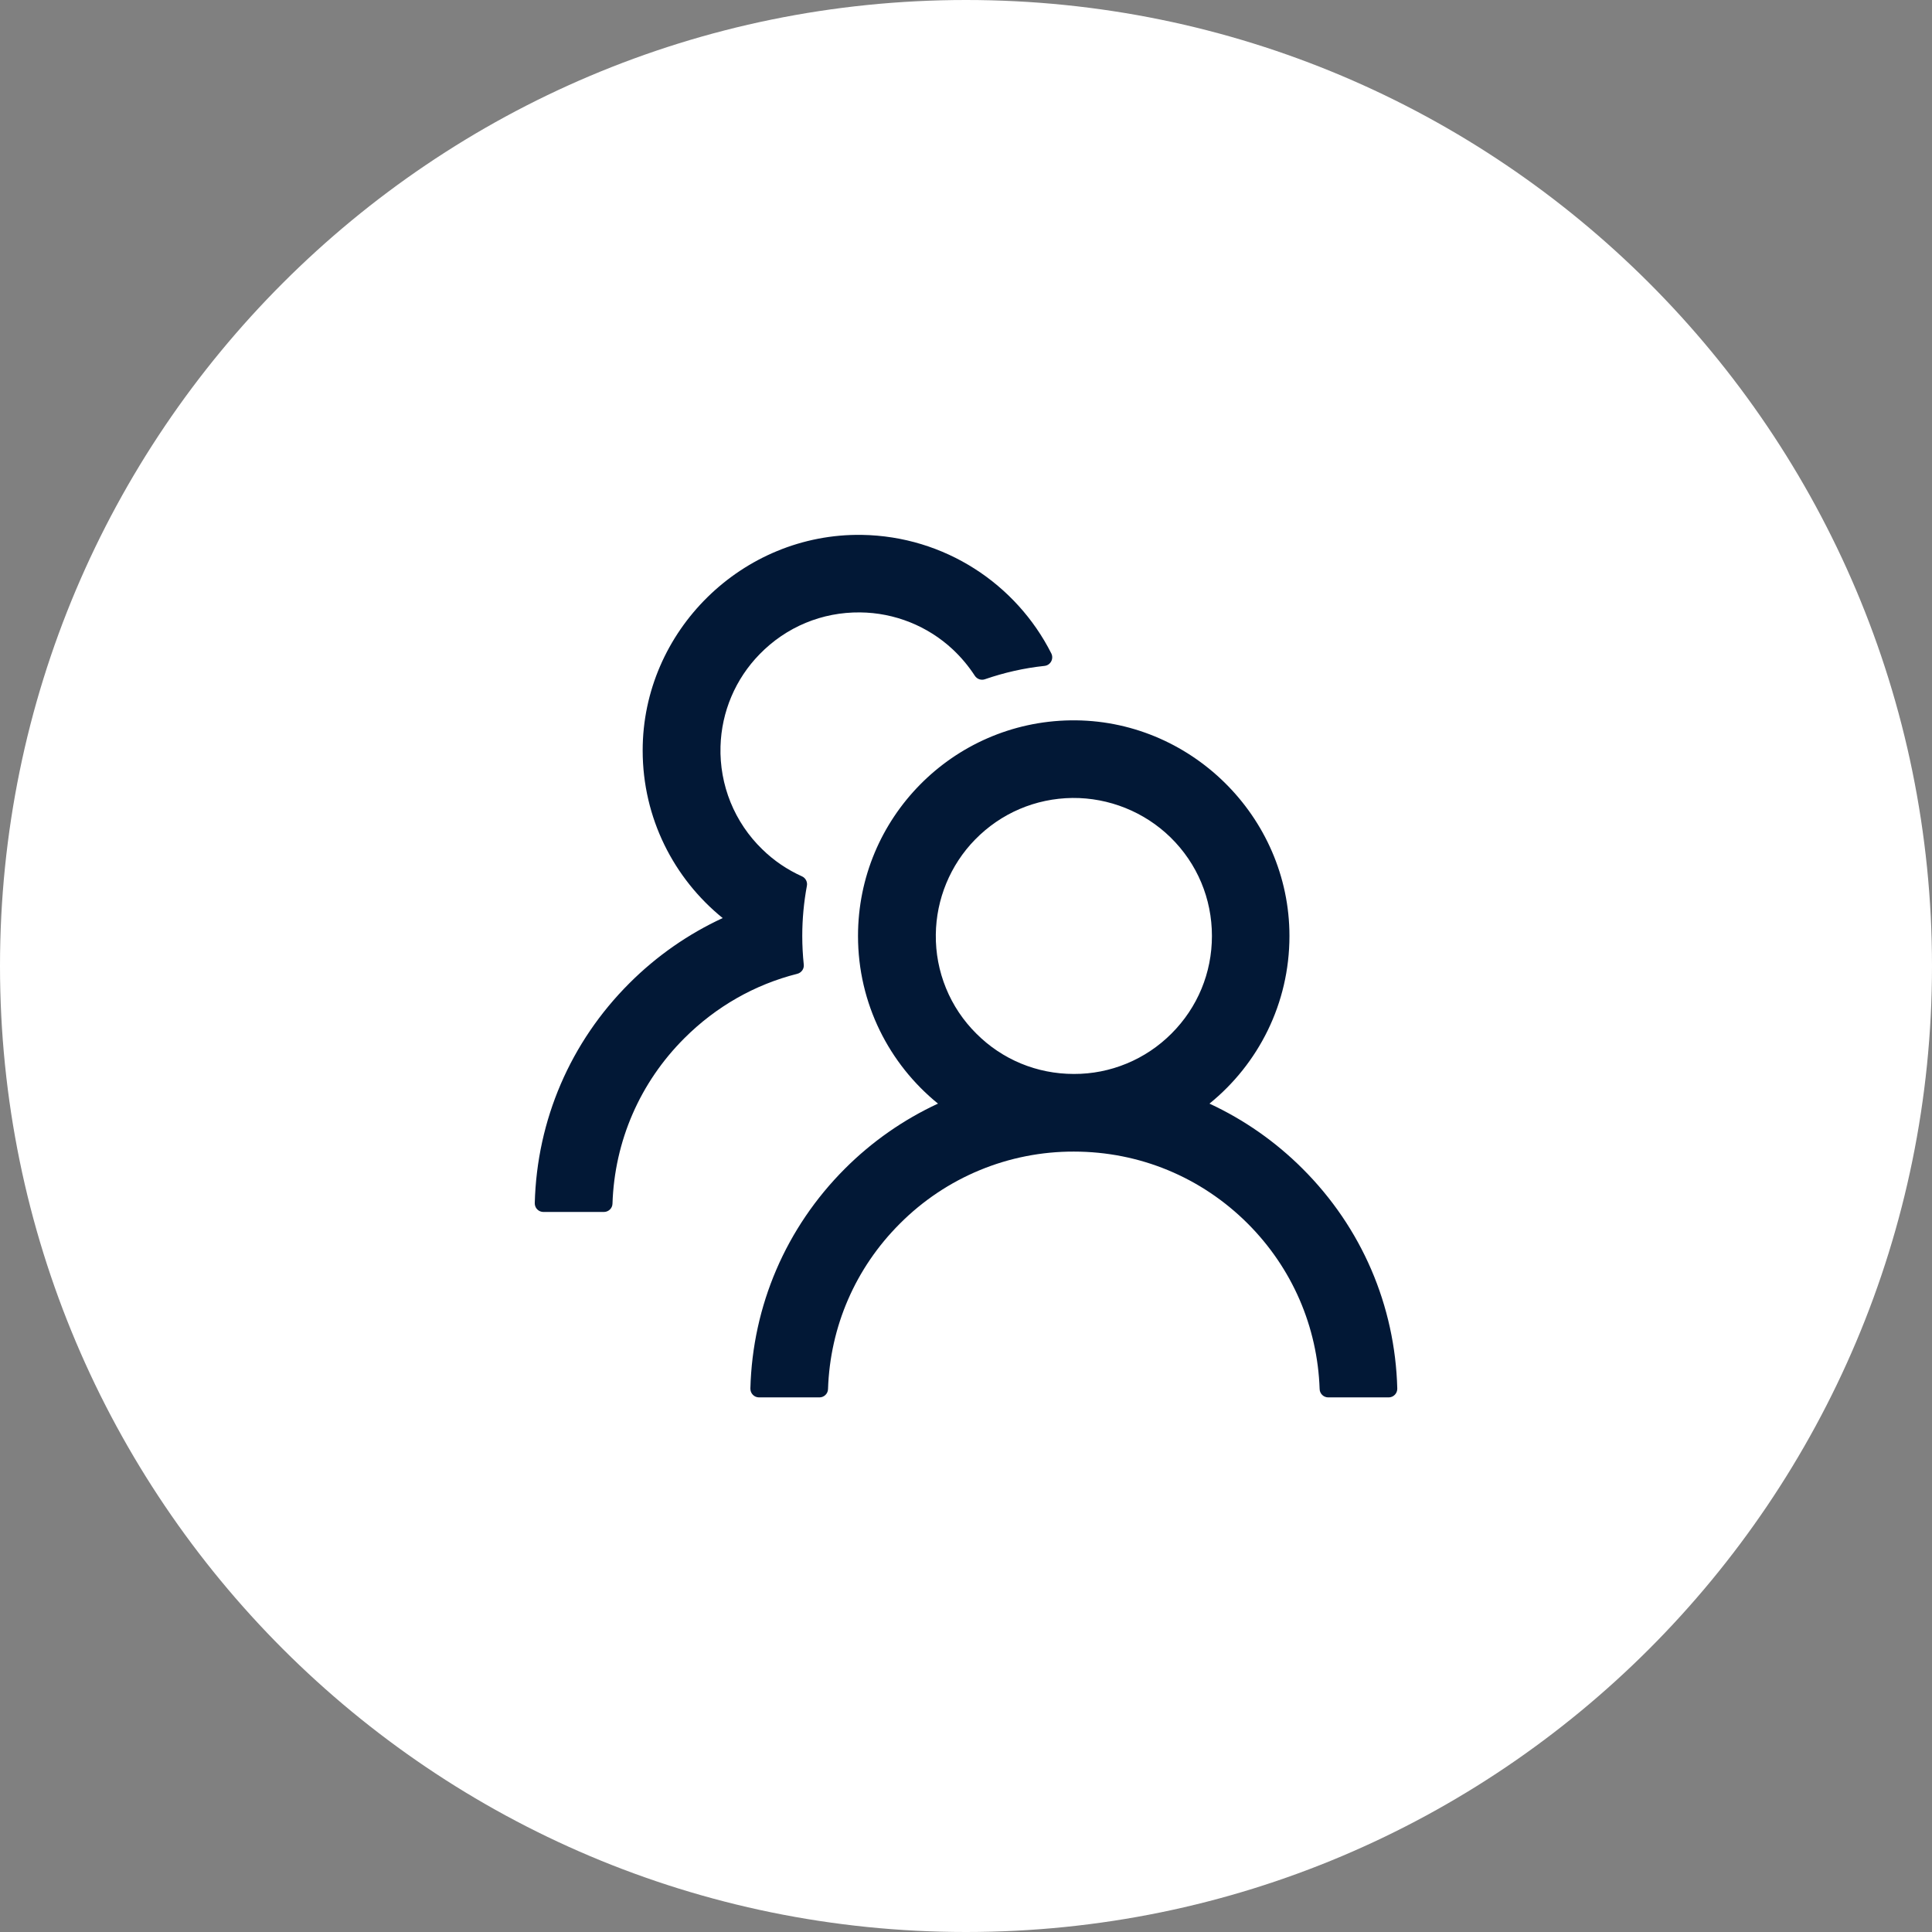
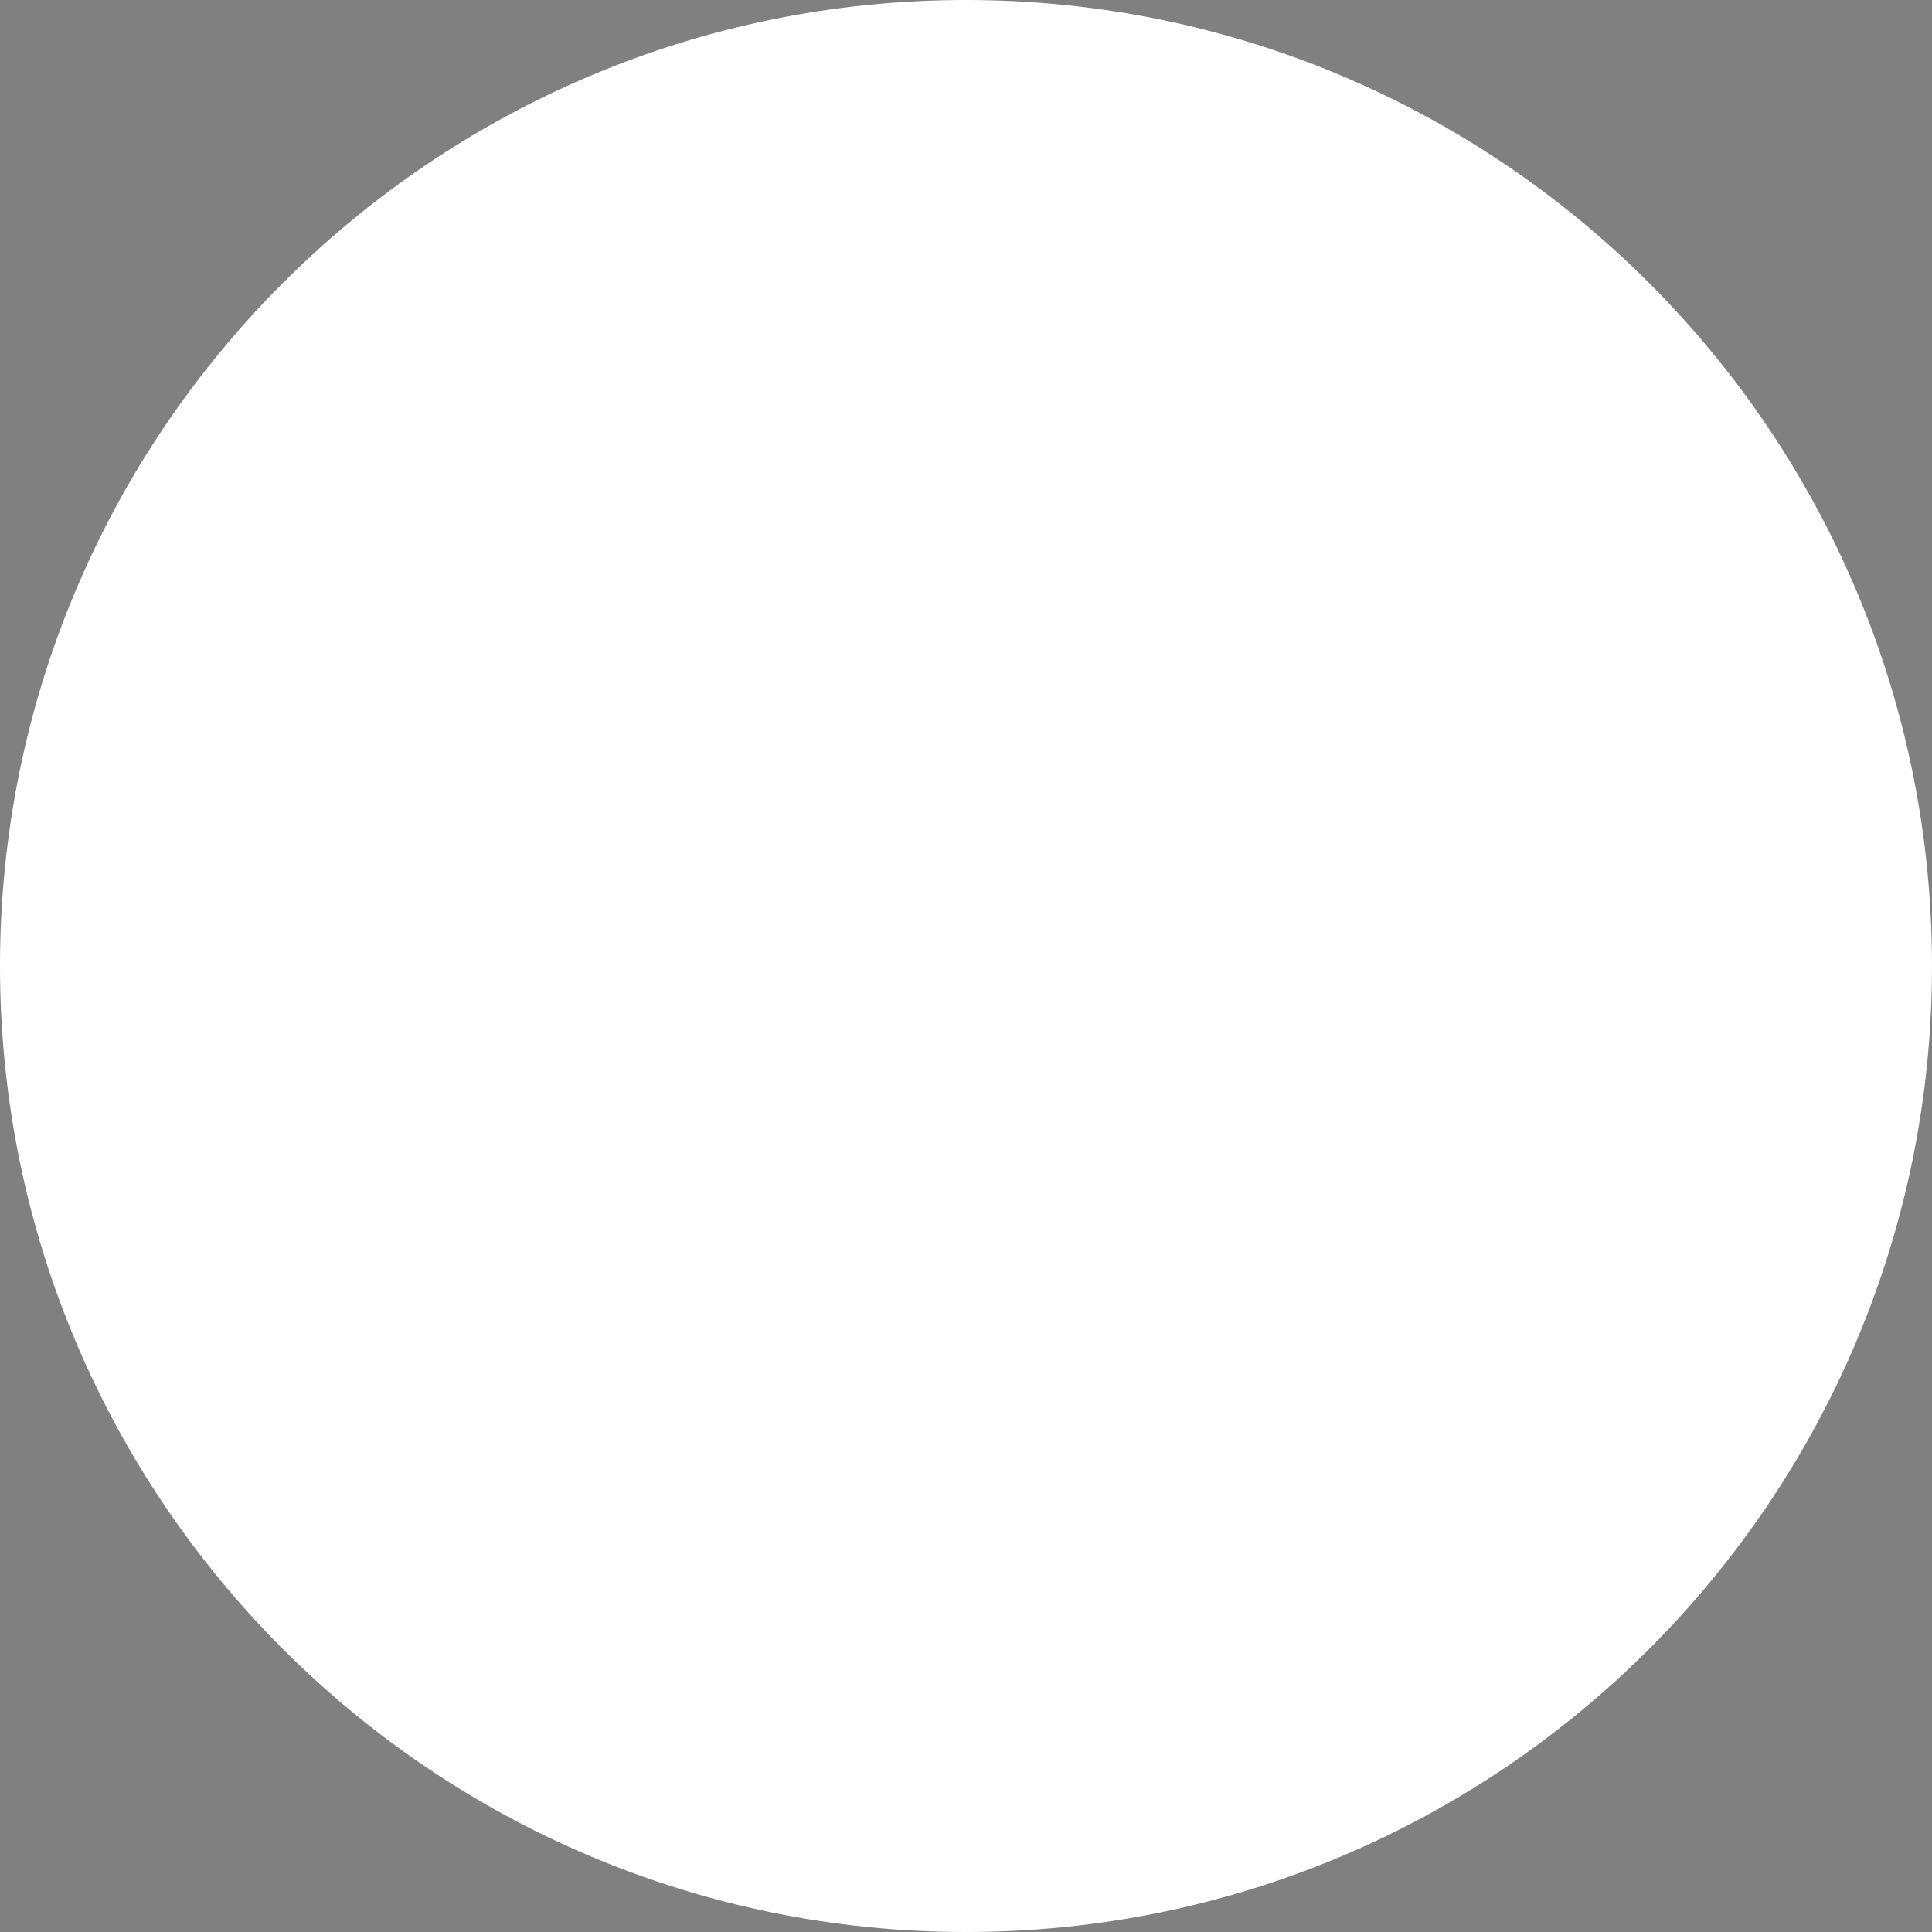
<svg xmlns="http://www.w3.org/2000/svg" width="48" height="48" viewBox="0 0 48 48" fill="none">
  <rect x="0" y="0" width="48" height="48" fill="#808080" stroke="none" />
-   <path d="M0 24C0 10.745 10.745 0 24 0V0C37.255 0 48 10.745 48 24V24C48 37.255 37.255 48 24 48V48C10.745 48 0 37.255 0 24V24Z" fill="white" />
-   <path d="M32.363 29.037C31.692 28.366 30.909 27.818 30.049 27.419C31.262 26.436 32.036 24.936 32.036 23.254C32.036 20.286 29.561 17.851 26.593 17.897C23.671 17.942 21.317 20.323 21.317 23.254C21.317 24.936 22.093 26.436 23.304 27.419C22.443 27.818 21.66 28.366 20.99 29.037C19.527 30.502 18.697 32.436 18.643 34.498C18.643 34.527 18.648 34.555 18.658 34.582C18.669 34.609 18.684 34.633 18.704 34.653C18.724 34.674 18.748 34.69 18.774 34.701C18.801 34.712 18.829 34.718 18.858 34.718H20.358C20.473 34.718 20.569 34.627 20.572 34.512C20.623 32.958 21.252 31.504 22.358 30.4C22.925 29.831 23.598 29.38 24.34 29.073C25.081 28.766 25.876 28.609 26.679 28.611C28.31 28.611 29.845 29.246 31 30.4C32.103 31.504 32.733 32.958 32.786 34.512C32.789 34.627 32.885 34.718 33.001 34.718H34.501C34.529 34.718 34.557 34.712 34.584 34.701C34.61 34.69 34.634 34.674 34.654 34.653C34.674 34.633 34.69 34.609 34.7 34.582C34.711 34.555 34.715 34.527 34.715 34.498C34.661 32.436 33.831 30.502 32.363 29.037ZM26.679 26.682C25.763 26.682 24.901 26.326 24.255 25.678C23.931 25.356 23.675 24.973 23.503 24.551C23.33 24.128 23.244 23.675 23.25 23.219C23.259 22.34 23.609 21.491 24.223 20.862C24.866 20.203 25.726 19.836 26.644 19.825C27.552 19.817 28.433 20.171 29.082 20.805C29.746 21.456 30.11 22.327 30.11 23.254C30.11 24.17 29.754 25.03 29.106 25.678C28.788 25.997 28.41 26.251 27.993 26.423C27.576 26.596 27.13 26.684 26.679 26.682ZM19.969 23.961C19.945 23.728 19.932 23.492 19.932 23.254C19.932 22.828 19.972 22.413 20.047 22.008C20.066 21.912 20.015 21.813 19.926 21.773C19.562 21.609 19.227 21.384 18.938 21.1C18.597 20.77 18.329 20.372 18.15 19.932C17.972 19.492 17.887 19.019 17.901 18.545C17.925 17.685 18.271 16.868 18.874 16.252C19.535 15.574 20.425 15.205 21.37 15.215C22.225 15.223 23.05 15.553 23.674 16.137C23.885 16.335 24.067 16.555 24.22 16.79C24.274 16.873 24.378 16.908 24.469 16.876C24.941 16.713 25.439 16.598 25.951 16.544C26.101 16.528 26.186 16.367 26.119 16.233C25.249 14.511 23.47 13.322 21.413 13.289C18.442 13.244 15.967 15.679 15.967 18.644C15.967 20.326 16.742 21.826 17.955 22.809C17.103 23.203 16.318 23.747 15.638 24.427C14.17 25.892 13.34 27.826 13.286 29.891C13.286 29.92 13.29 29.948 13.301 29.975C13.311 30.002 13.327 30.026 13.347 30.046C13.367 30.067 13.391 30.083 13.417 30.094C13.444 30.105 13.472 30.111 13.501 30.111H15.003C15.118 30.111 15.215 30.02 15.217 29.905C15.268 28.351 15.898 26.897 17.004 25.793C17.792 25.006 18.756 24.459 19.808 24.194C19.913 24.167 19.983 24.068 19.969 23.961V23.961Z" fill="#021836" />
+   <path d="M0 24C0 10.745 10.745 0 24 0V0C37.255 0 48 10.745 48 24V24C48 37.255 37.255 48 24 48C10.745 48 0 37.255 0 24V24Z" fill="white" />
</svg>